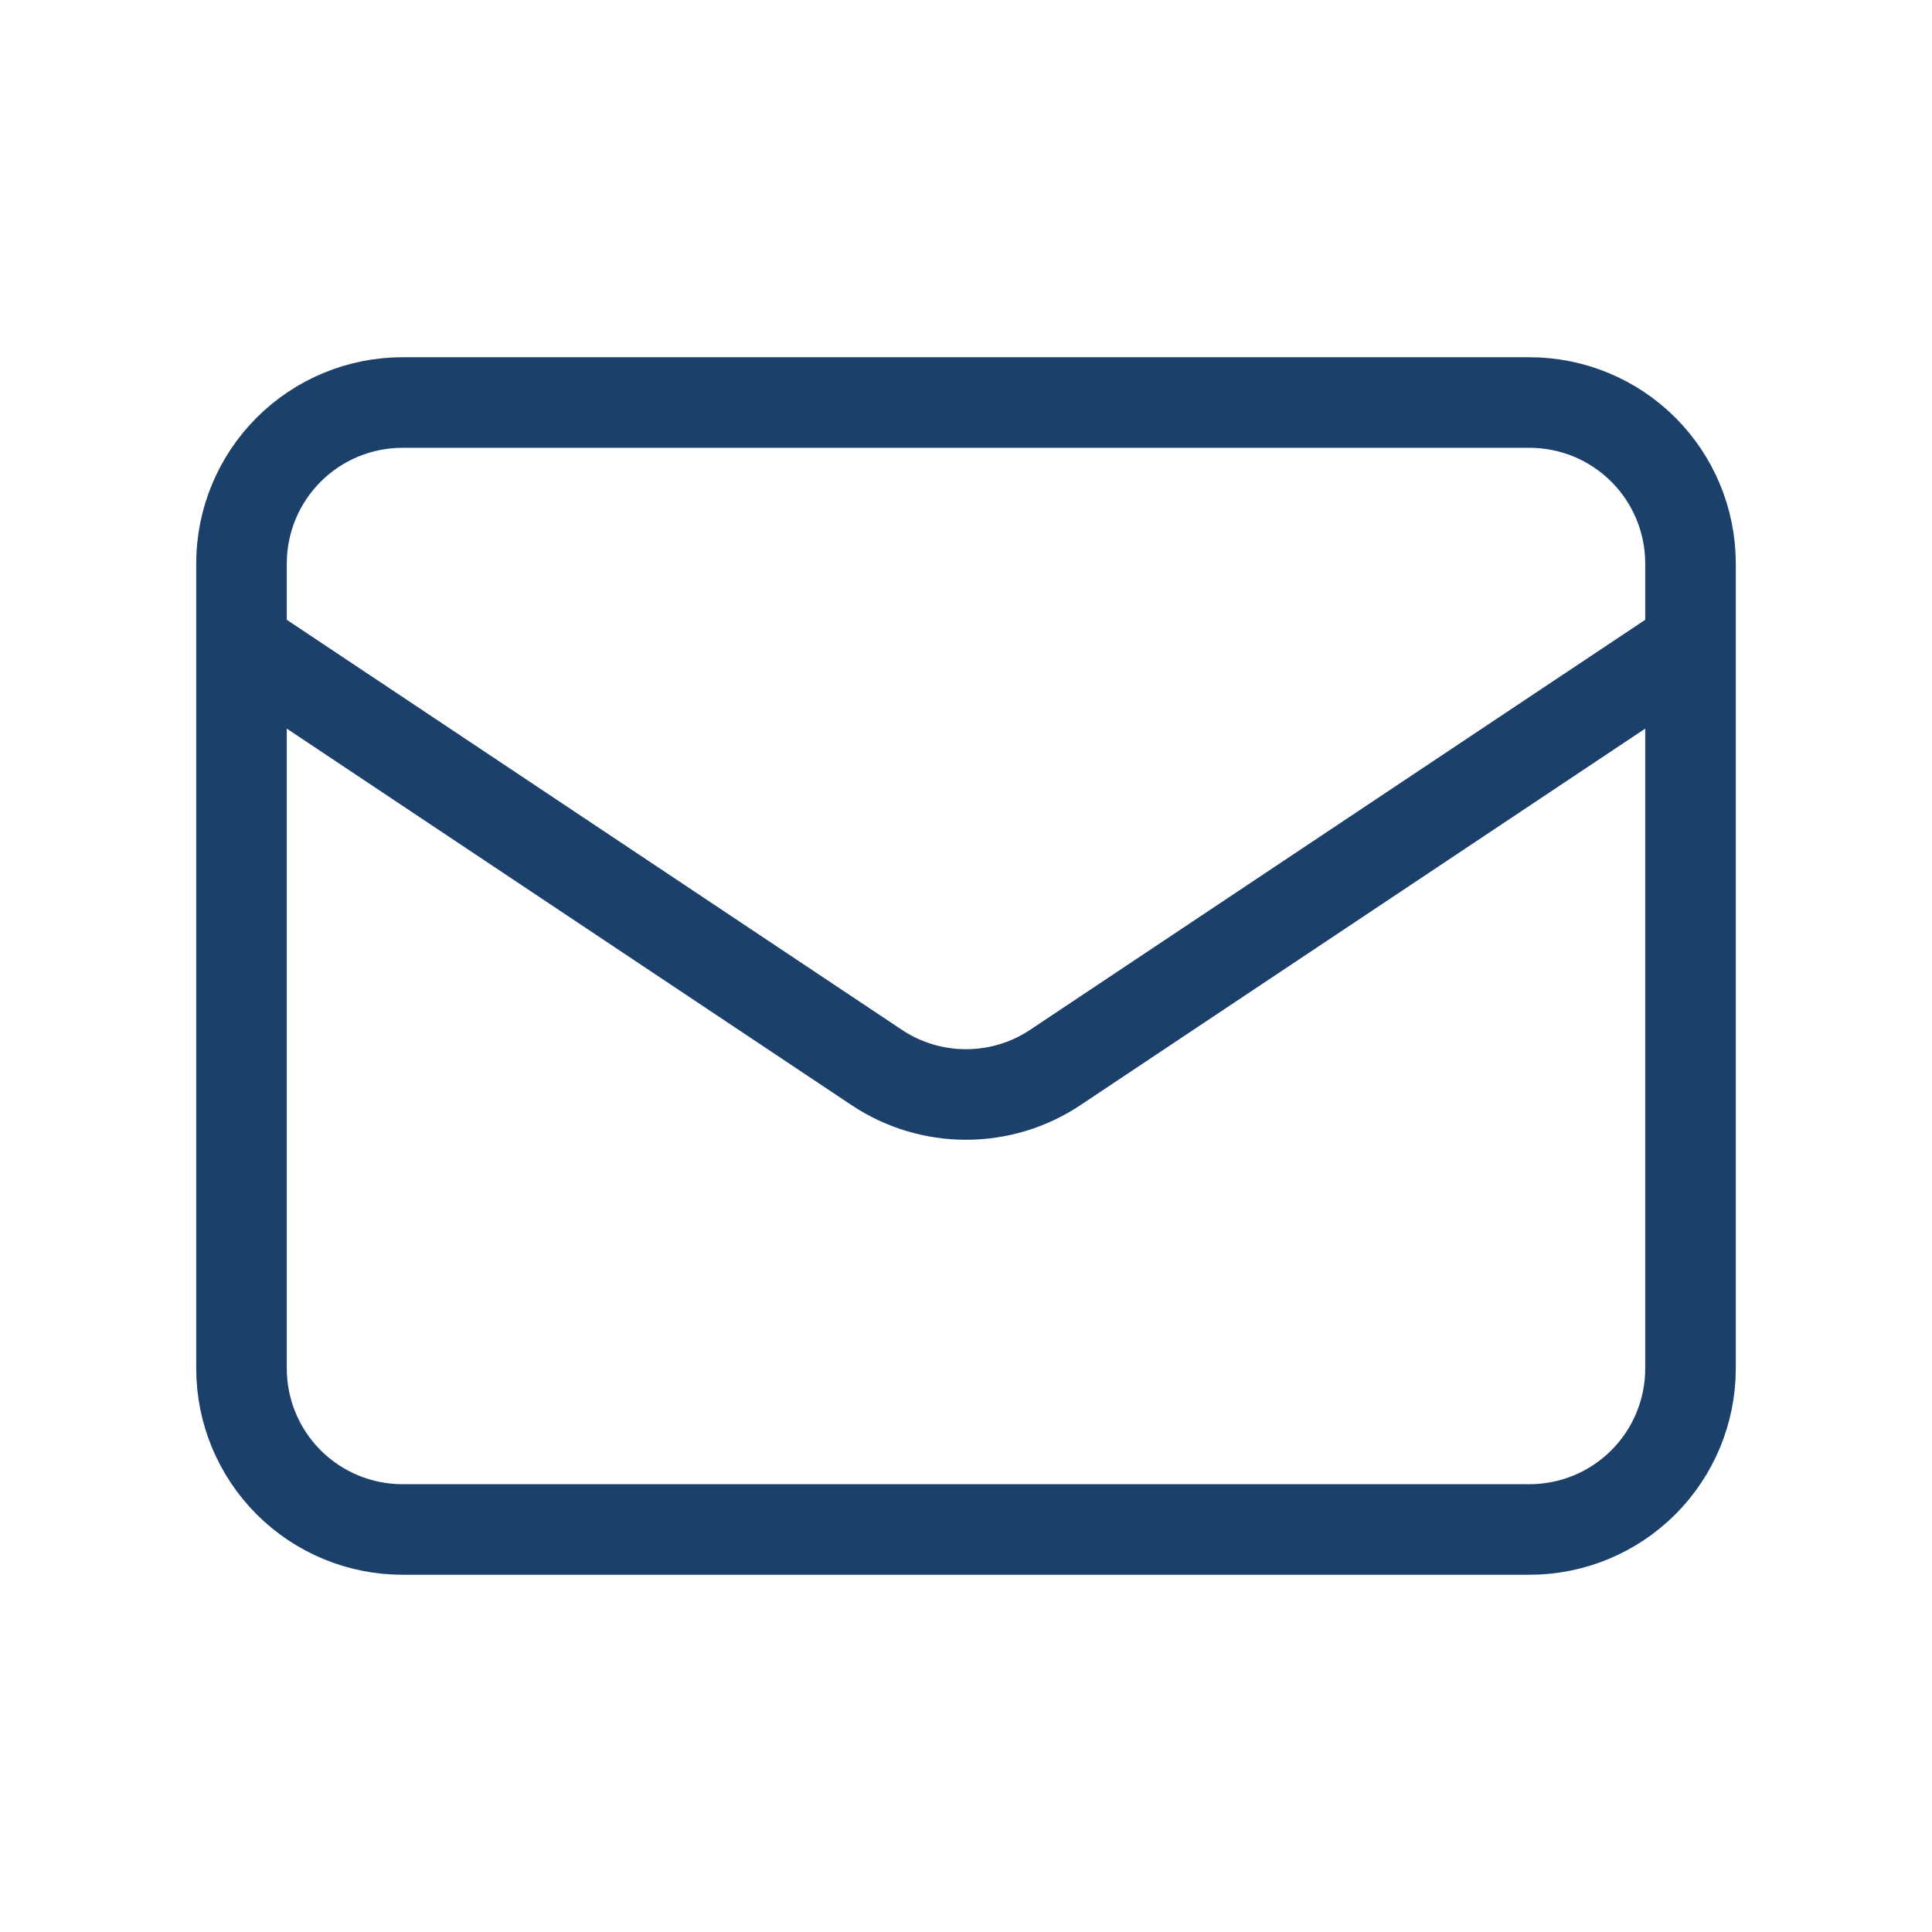
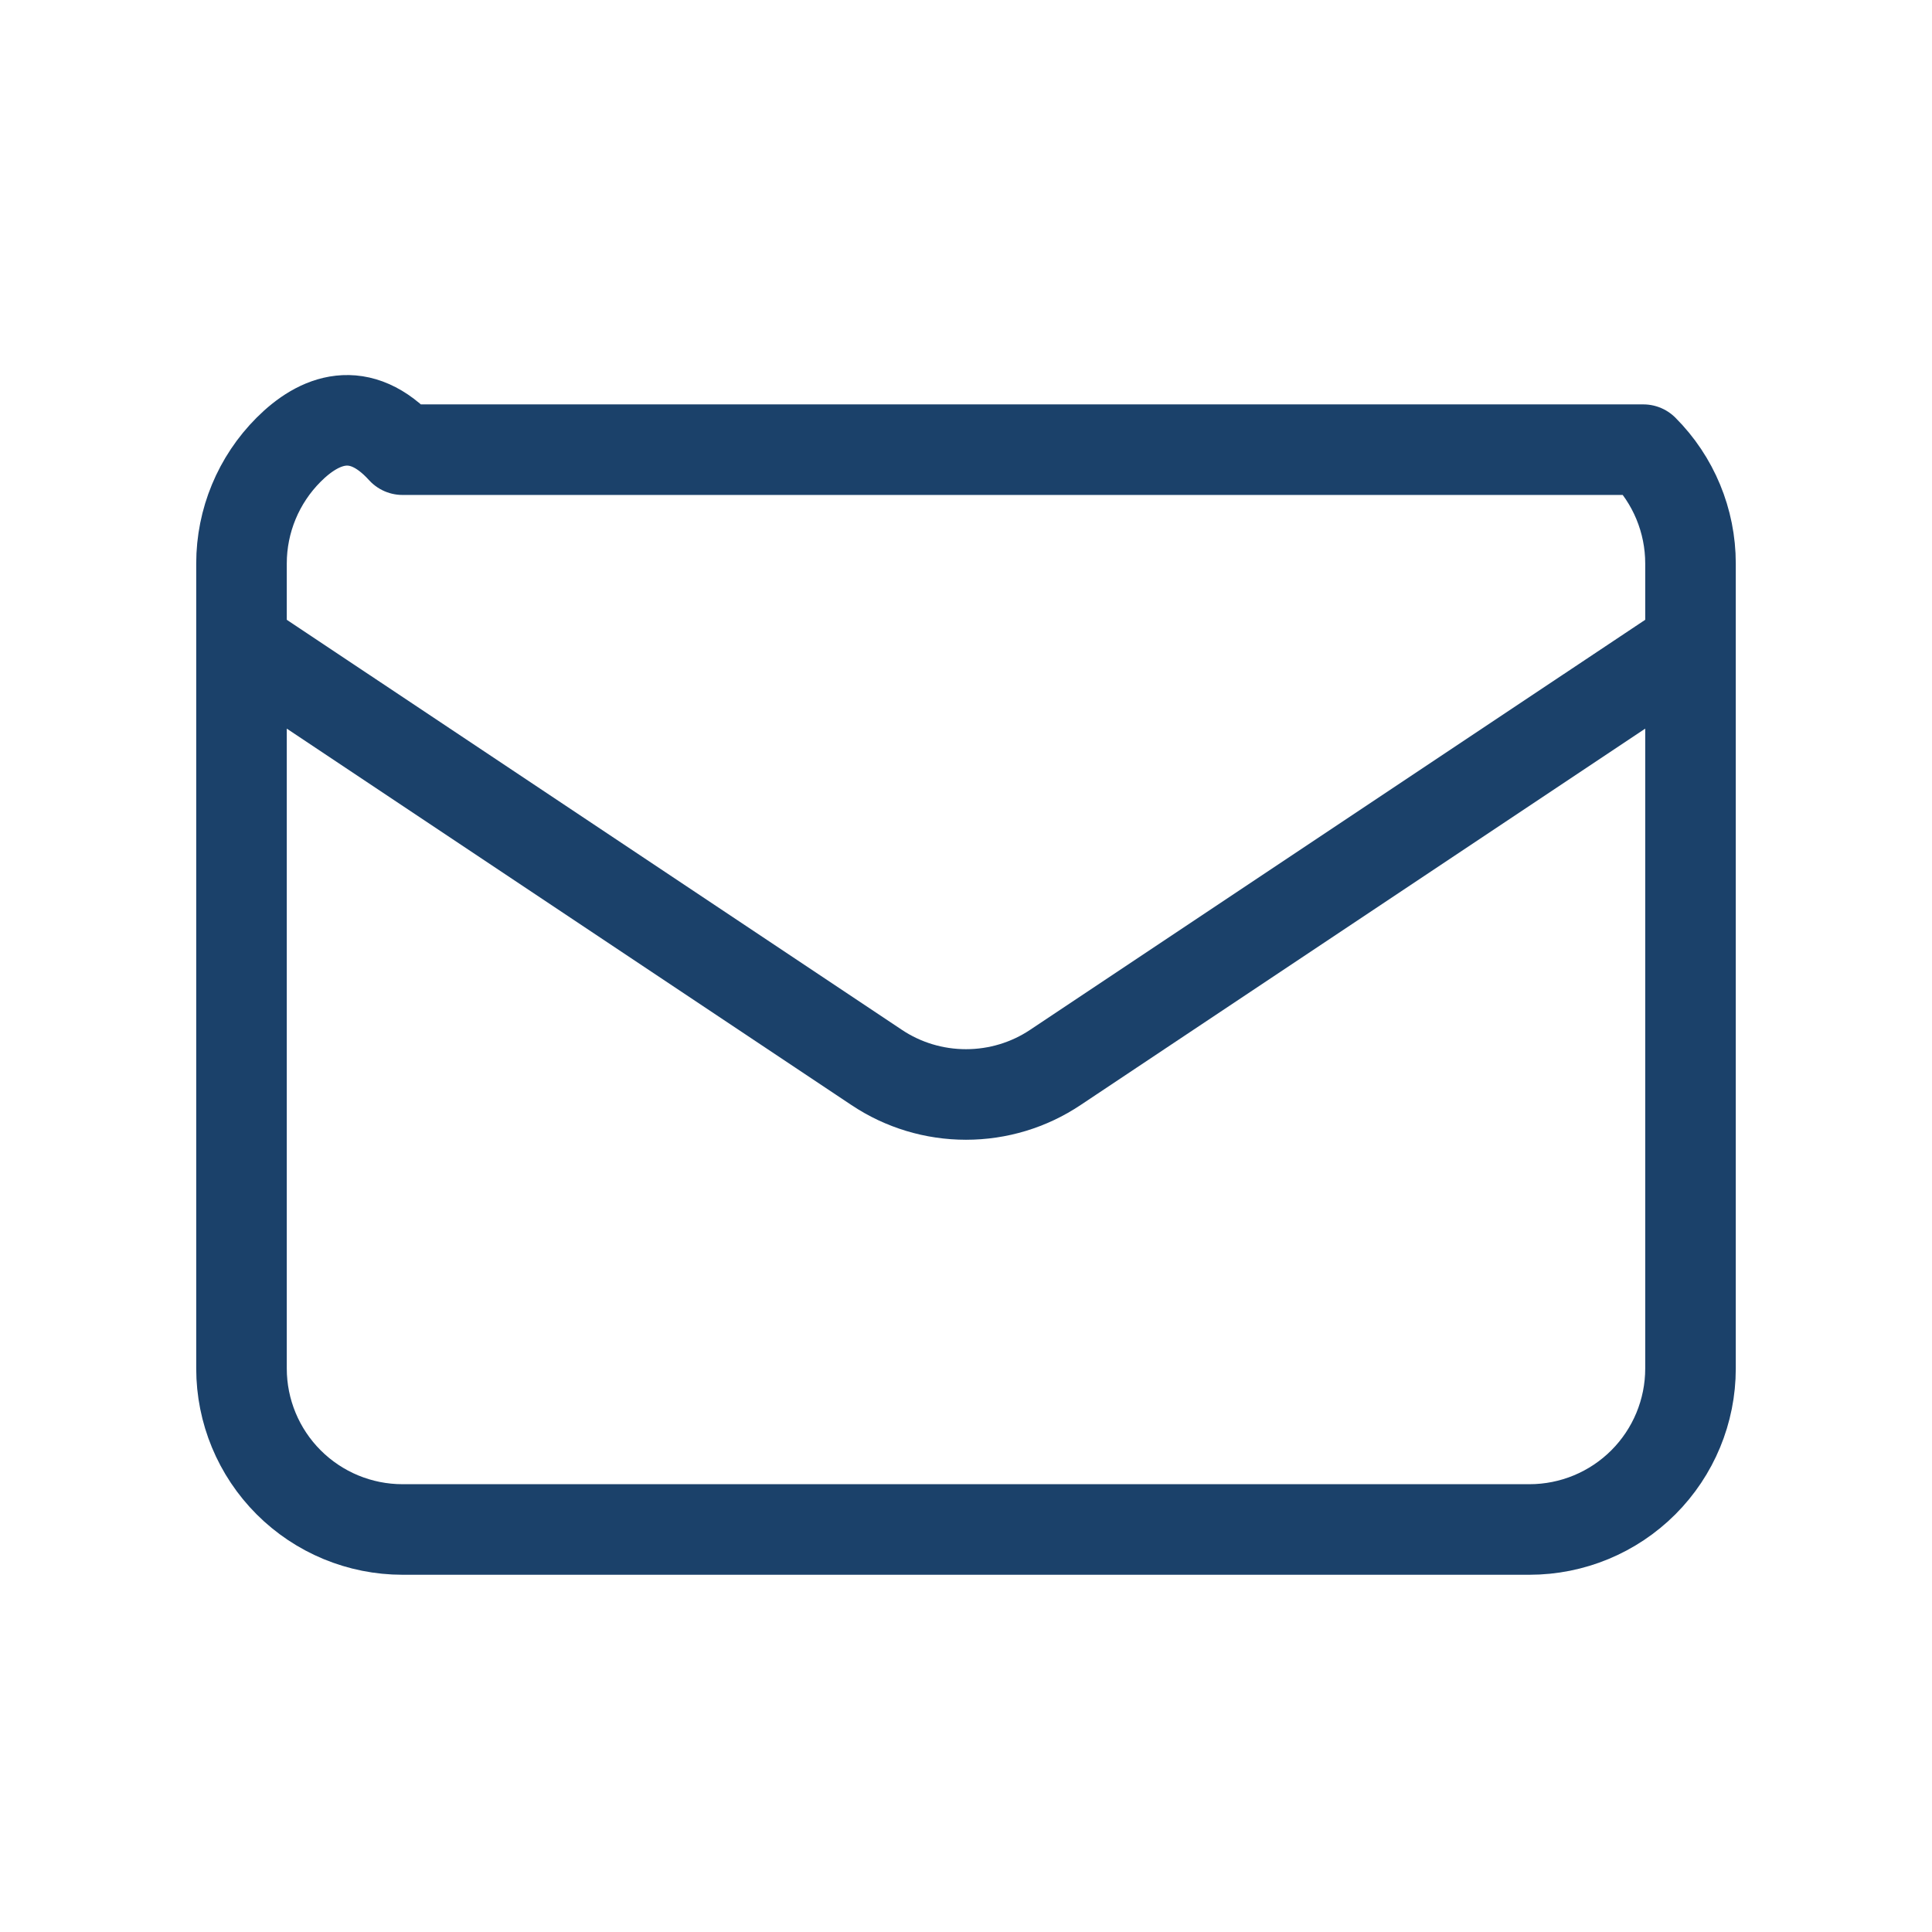
<svg xmlns="http://www.w3.org/2000/svg" width="32" height="32" viewBox="0 0 32 32" fill="none">
-   <path d="M4 10.667L14.52 17.68C14.958 17.973 15.473 18.128 16 18.128C16.527 18.128 17.042 17.973 17.48 17.68L28 10.667M6.667 25.333H25.333C26.041 25.333 26.719 25.052 27.219 24.552C27.719 24.052 28 23.374 28 22.667V9.333C28 8.626 27.719 7.948 27.219 7.448C26.719 6.948 26.041 6.667 25.333 6.667H6.667C5.959 6.667 5.281 6.948 4.781 7.448C4.281 7.948 4 8.626 4 9.333V22.667C4 23.374 4.281 24.052 4.781 24.552C5.281 25.052 5.959 25.333 6.667 25.333Z" stroke="#1b416a" stroke-width="1.5" stroke-linecap="round" stroke-linejoin="round" />
+   <path d="M4 10.667L14.52 17.68C14.958 17.973 15.473 18.128 16 18.128C16.527 18.128 17.042 17.973 17.48 17.68L28 10.667M6.667 25.333H25.333C26.041 25.333 26.719 25.052 27.219 24.552C27.719 24.052 28 23.374 28 22.667V9.333C28 8.626 27.719 7.948 27.219 7.448H6.667C5.959 6.667 5.281 6.948 4.781 7.448C4.281 7.948 4 8.626 4 9.333V22.667C4 23.374 4.281 24.052 4.781 24.552C5.281 25.052 5.959 25.333 6.667 25.333Z" stroke="#1b416a" stroke-width="1.5" stroke-linecap="round" stroke-linejoin="round" />
</svg>